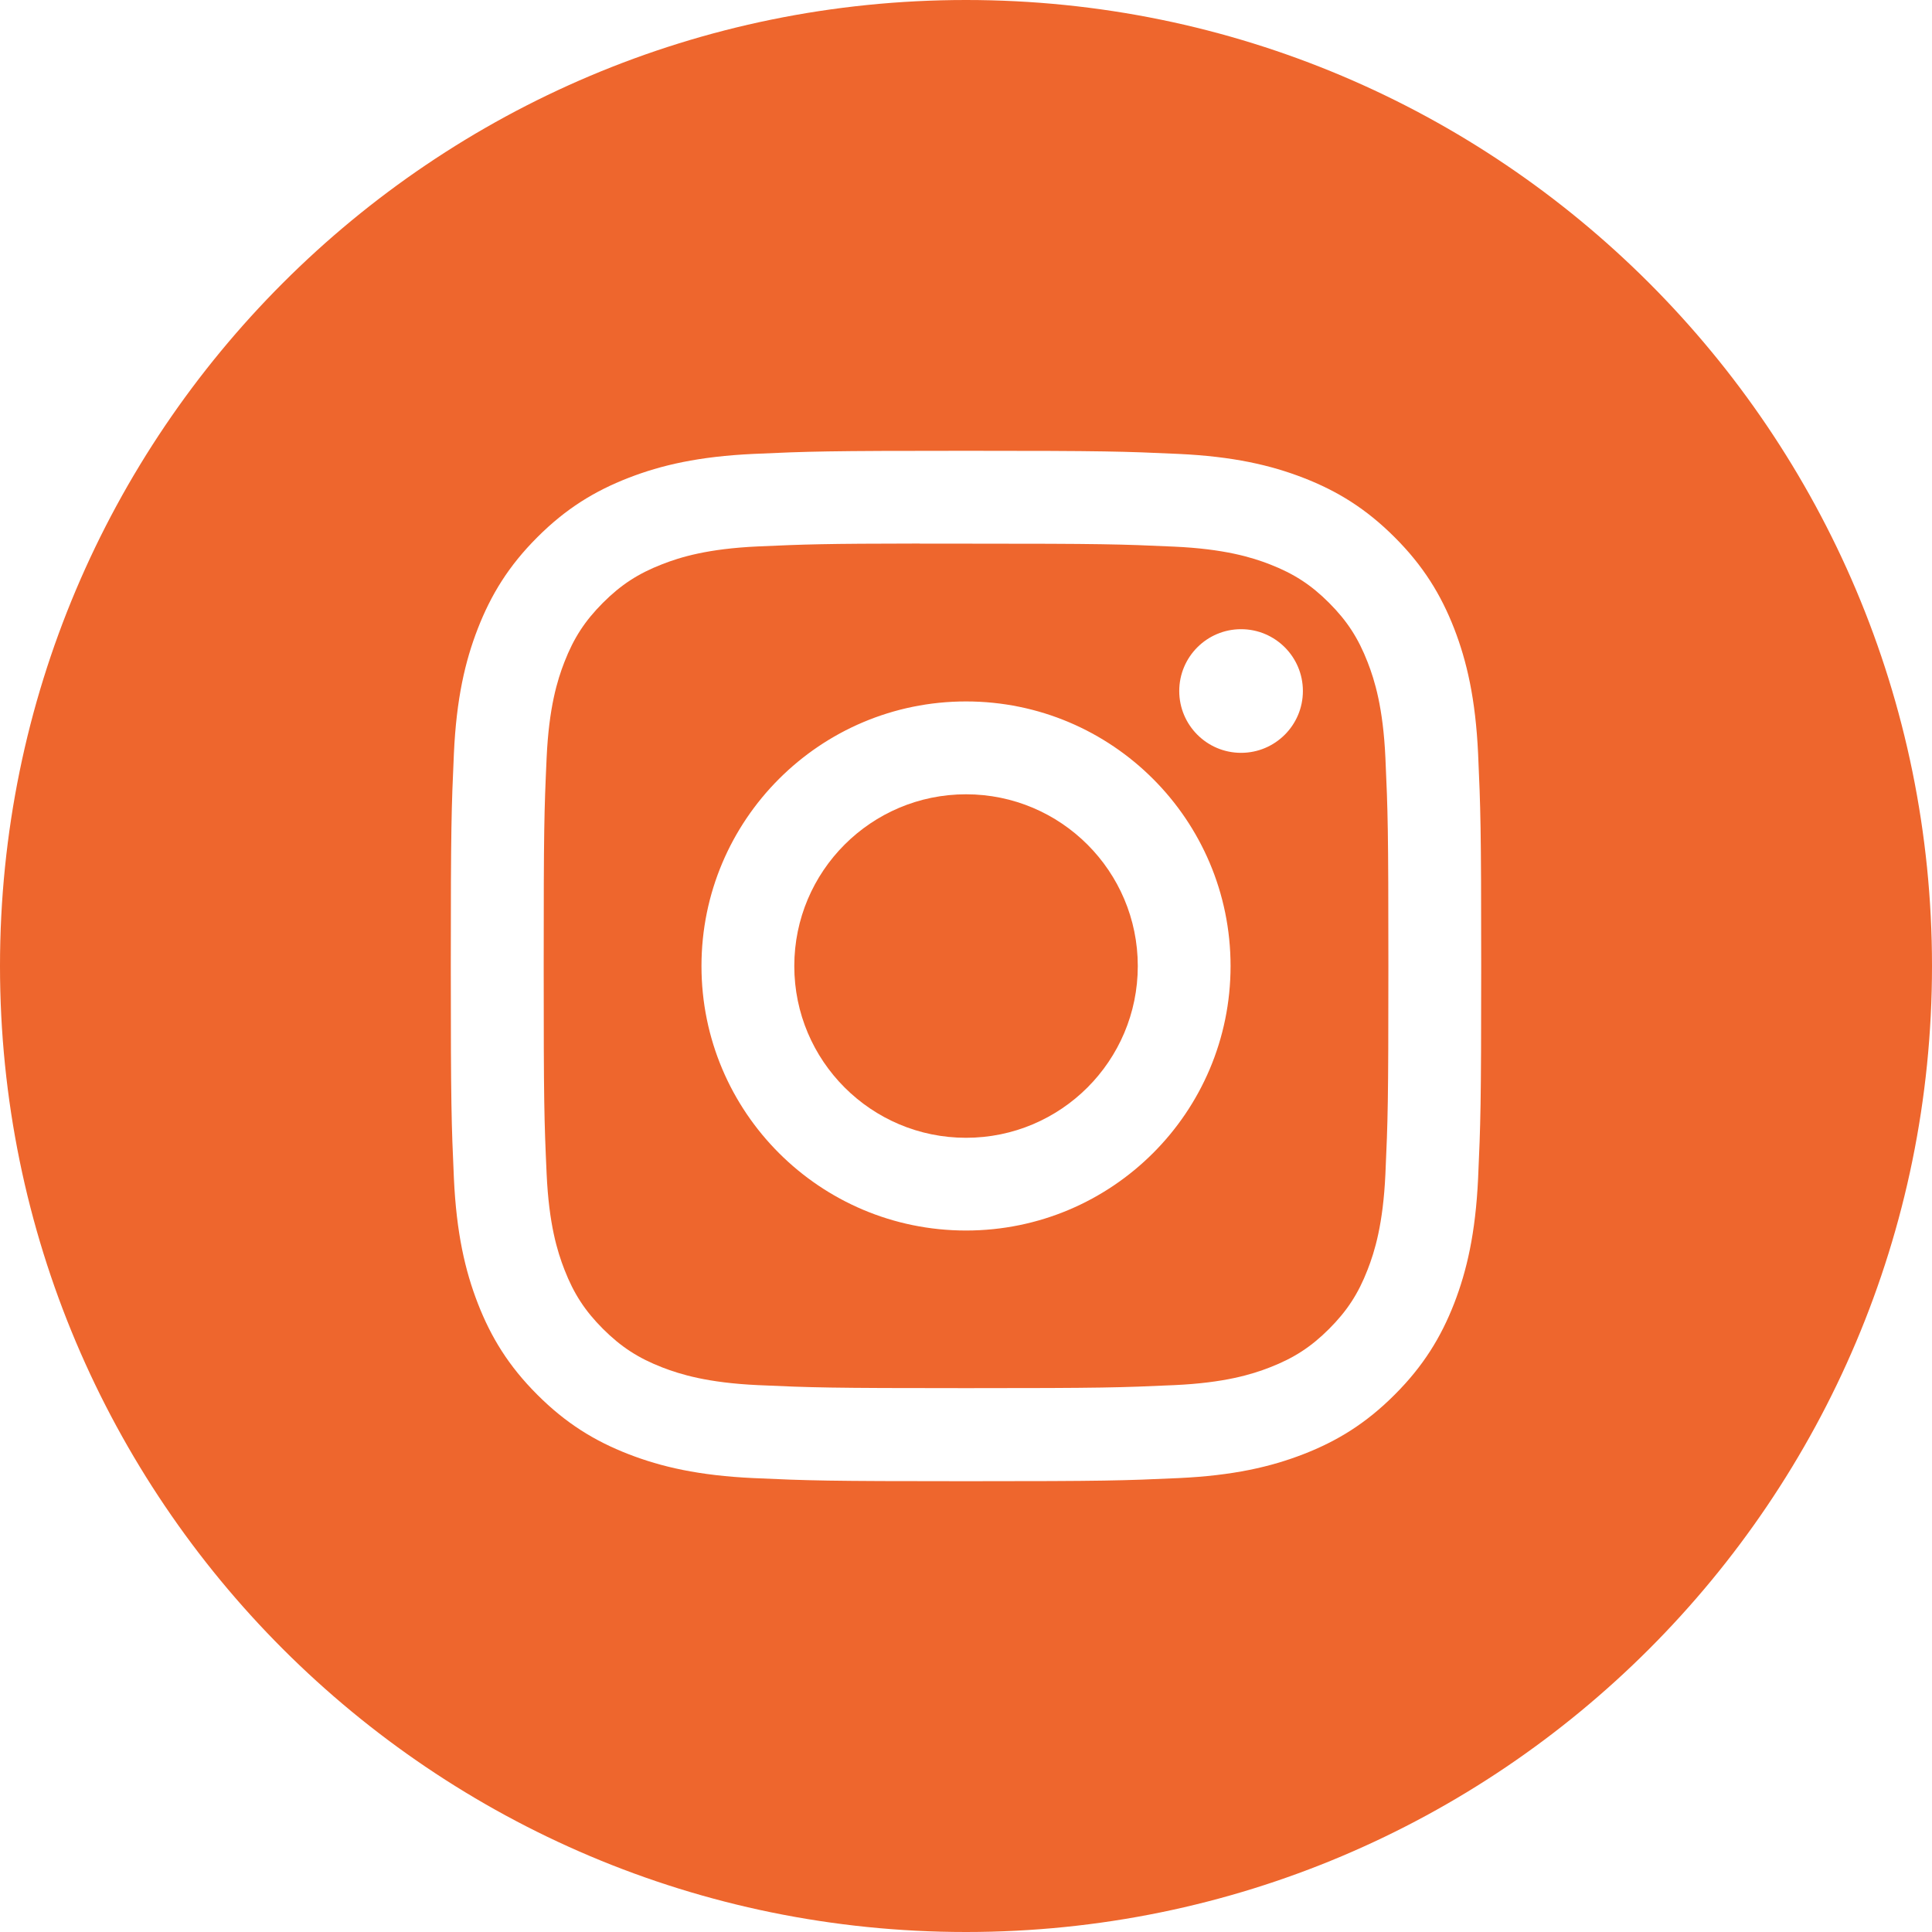
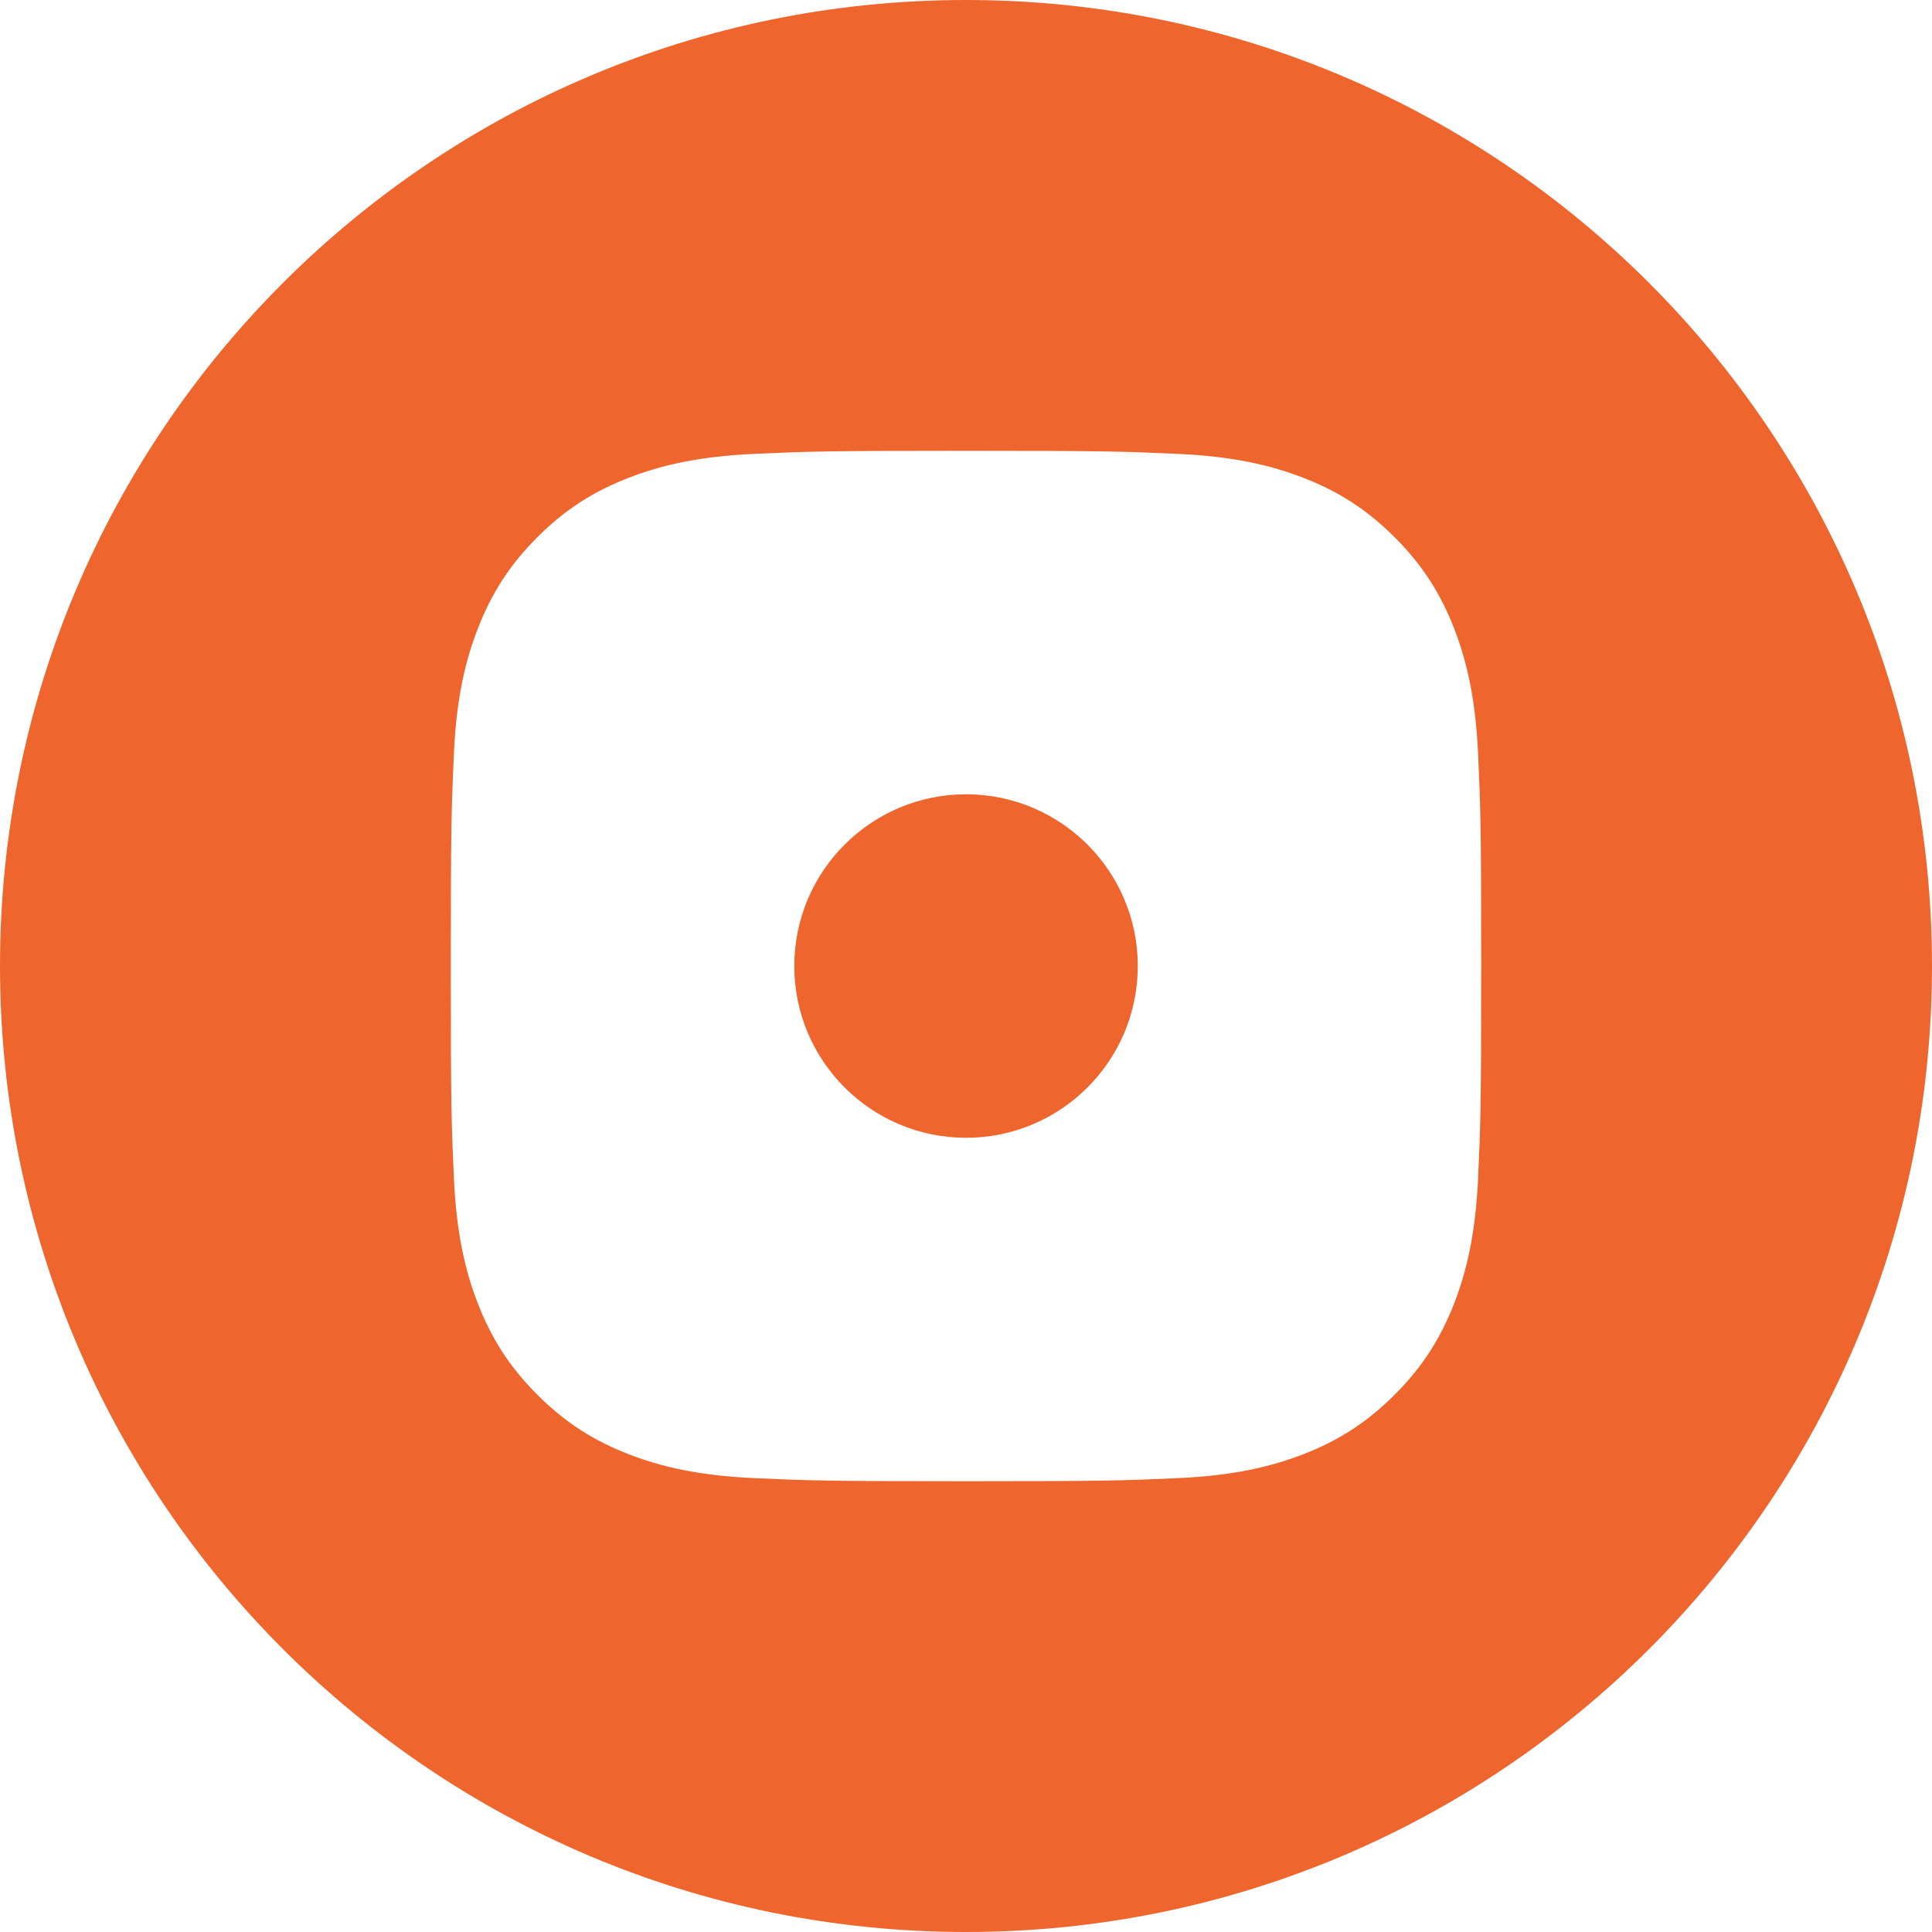
<svg xmlns="http://www.w3.org/2000/svg" width="48" height="48" viewBox="0 0 48 48" fill="none">
  <path d="M24 0C37.255 0 48 10.745 48 24C48 37.255 37.255 48 24 48C10.745 48 0 37.255 0 24C0 10.745 10.745 0 24 0ZM23.999 11.2C20.525 11.2 20.088 11.215 18.724 11.277C17.361 11.34 16.43 11.556 15.616 11.872C14.774 12.199 14.06 12.636 13.349 13.348C12.637 14.059 12.2 14.774 11.872 15.615C11.555 16.429 11.339 17.36 11.277 18.722C11.216 20.087 11.2 20.524 11.2 24C11.2 27.476 11.216 27.911 11.277 29.276C11.34 30.639 11.556 31.57 11.872 32.384C12.199 33.225 12.637 33.94 13.349 34.651C14.06 35.363 14.774 35.801 15.615 36.128C16.43 36.444 17.36 36.66 18.723 36.723C20.088 36.785 20.524 36.8 24 36.8C27.476 36.8 27.911 36.785 29.276 36.723C30.639 36.66 31.57 36.444 32.385 36.128C33.226 35.801 33.939 35.363 34.65 34.651C35.362 33.94 35.8 33.225 36.128 32.384C36.443 31.57 36.659 30.639 36.723 29.277C36.784 27.912 36.8 27.476 36.8 24C36.8 20.524 36.784 20.088 36.723 18.723C36.659 17.36 36.443 16.429 36.128 15.615C35.8 14.774 35.362 14.059 34.65 13.348C33.938 12.636 33.226 12.199 32.384 11.872C31.568 11.556 30.637 11.34 29.274 11.277C27.909 11.215 27.475 11.2 23.999 11.2Z" fill="#EE662D" />
-   <path d="M22.852 13.507C23.193 13.506 23.574 13.507 24.001 13.507C27.419 13.507 27.824 13.52 29.174 13.581C30.421 13.638 31.099 13.846 31.55 14.021C32.147 14.254 32.574 14.53 33.022 14.979C33.469 15.427 33.746 15.854 33.978 16.451C34.154 16.902 34.363 17.579 34.42 18.827C34.481 20.176 34.494 20.582 34.494 23.998C34.494 27.413 34.481 27.819 34.42 29.168C34.363 30.416 34.154 31.093 33.978 31.544C33.747 32.141 33.469 32.567 33.022 33.015C32.574 33.463 32.147 33.74 31.55 33.972C31.099 34.148 30.422 34.356 29.174 34.413C27.825 34.474 27.419 34.488 24.001 34.488C20.584 34.488 20.178 34.474 18.829 34.413C17.581 34.355 16.904 34.147 16.452 33.972C15.855 33.74 15.428 33.462 14.98 33.015C14.533 32.567 14.255 32.141 14.023 31.543C13.847 31.092 13.638 30.415 13.581 29.167C13.52 27.818 13.508 27.412 13.508 23.994C13.508 20.576 13.52 20.173 13.581 18.823C13.638 17.576 13.847 16.898 14.023 16.447C14.255 15.85 14.533 15.424 14.98 14.976C15.428 14.528 15.855 14.25 16.452 14.018C16.903 13.842 17.581 13.633 18.829 13.576C20.01 13.523 20.467 13.507 22.852 13.504V13.507ZM24.001 17.427C20.371 17.427 17.428 20.371 17.428 24.001C17.428 27.631 20.371 30.572 24.001 30.572C27.631 30.572 30.573 27.631 30.573 24.001C30.573 20.371 27.631 17.427 24.001 17.427ZM30.834 15.632C29.986 15.632 29.298 16.32 29.298 17.168C29.298 18.016 29.986 18.704 30.834 18.704C31.682 18.704 32.37 18.016 32.37 17.168C32.37 16.32 31.682 15.632 30.834 15.632Z" fill="#EE662D" />
-   <path d="M24.001 19.734C26.357 19.734 28.268 21.645 28.268 24.001C28.268 26.357 26.357 28.268 24.001 28.268C21.645 28.268 19.734 26.357 19.734 24.001C19.734 21.645 21.645 19.734 24.001 19.734Z" fill="#EE662D" />
+   <path d="M24.001 19.734C26.357 19.734 28.268 21.645 28.268 24.001C28.268 26.357 26.357 28.268 24.001 28.268C21.645 28.268 19.734 26.357 19.734 24.001C19.734 21.645 21.645 19.734 24.001 19.734" fill="#EE662D" />
</svg>